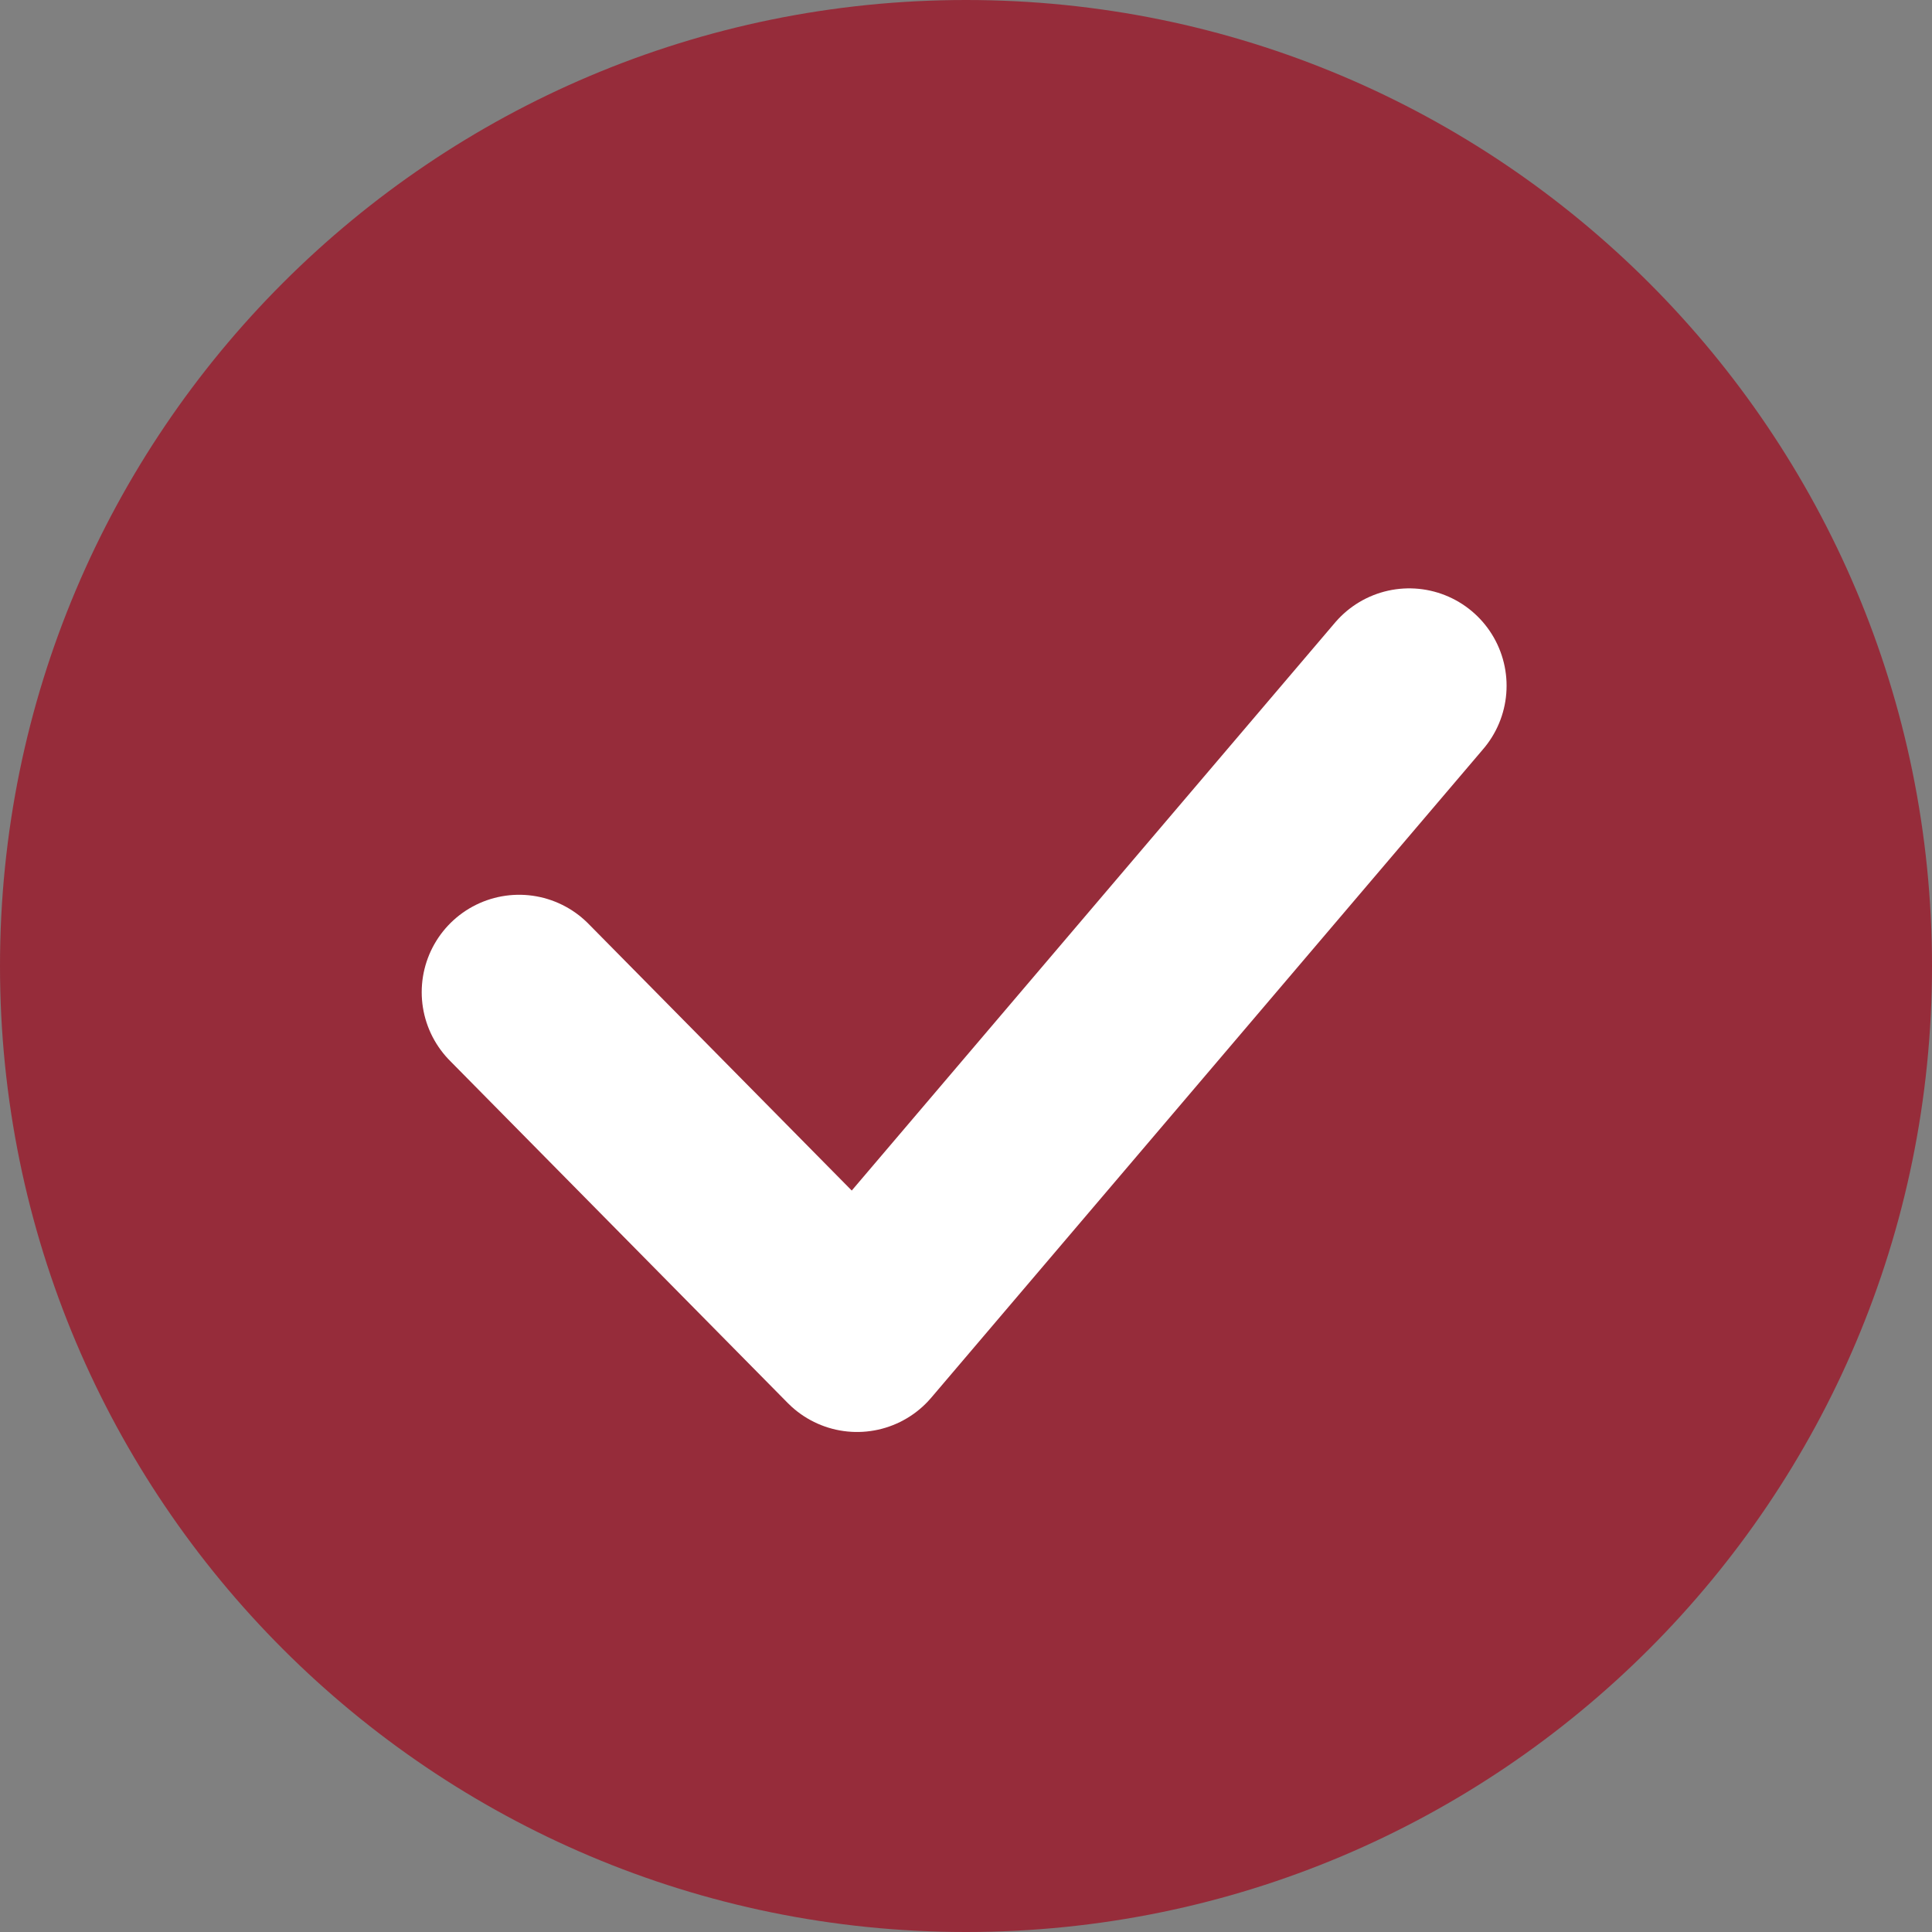
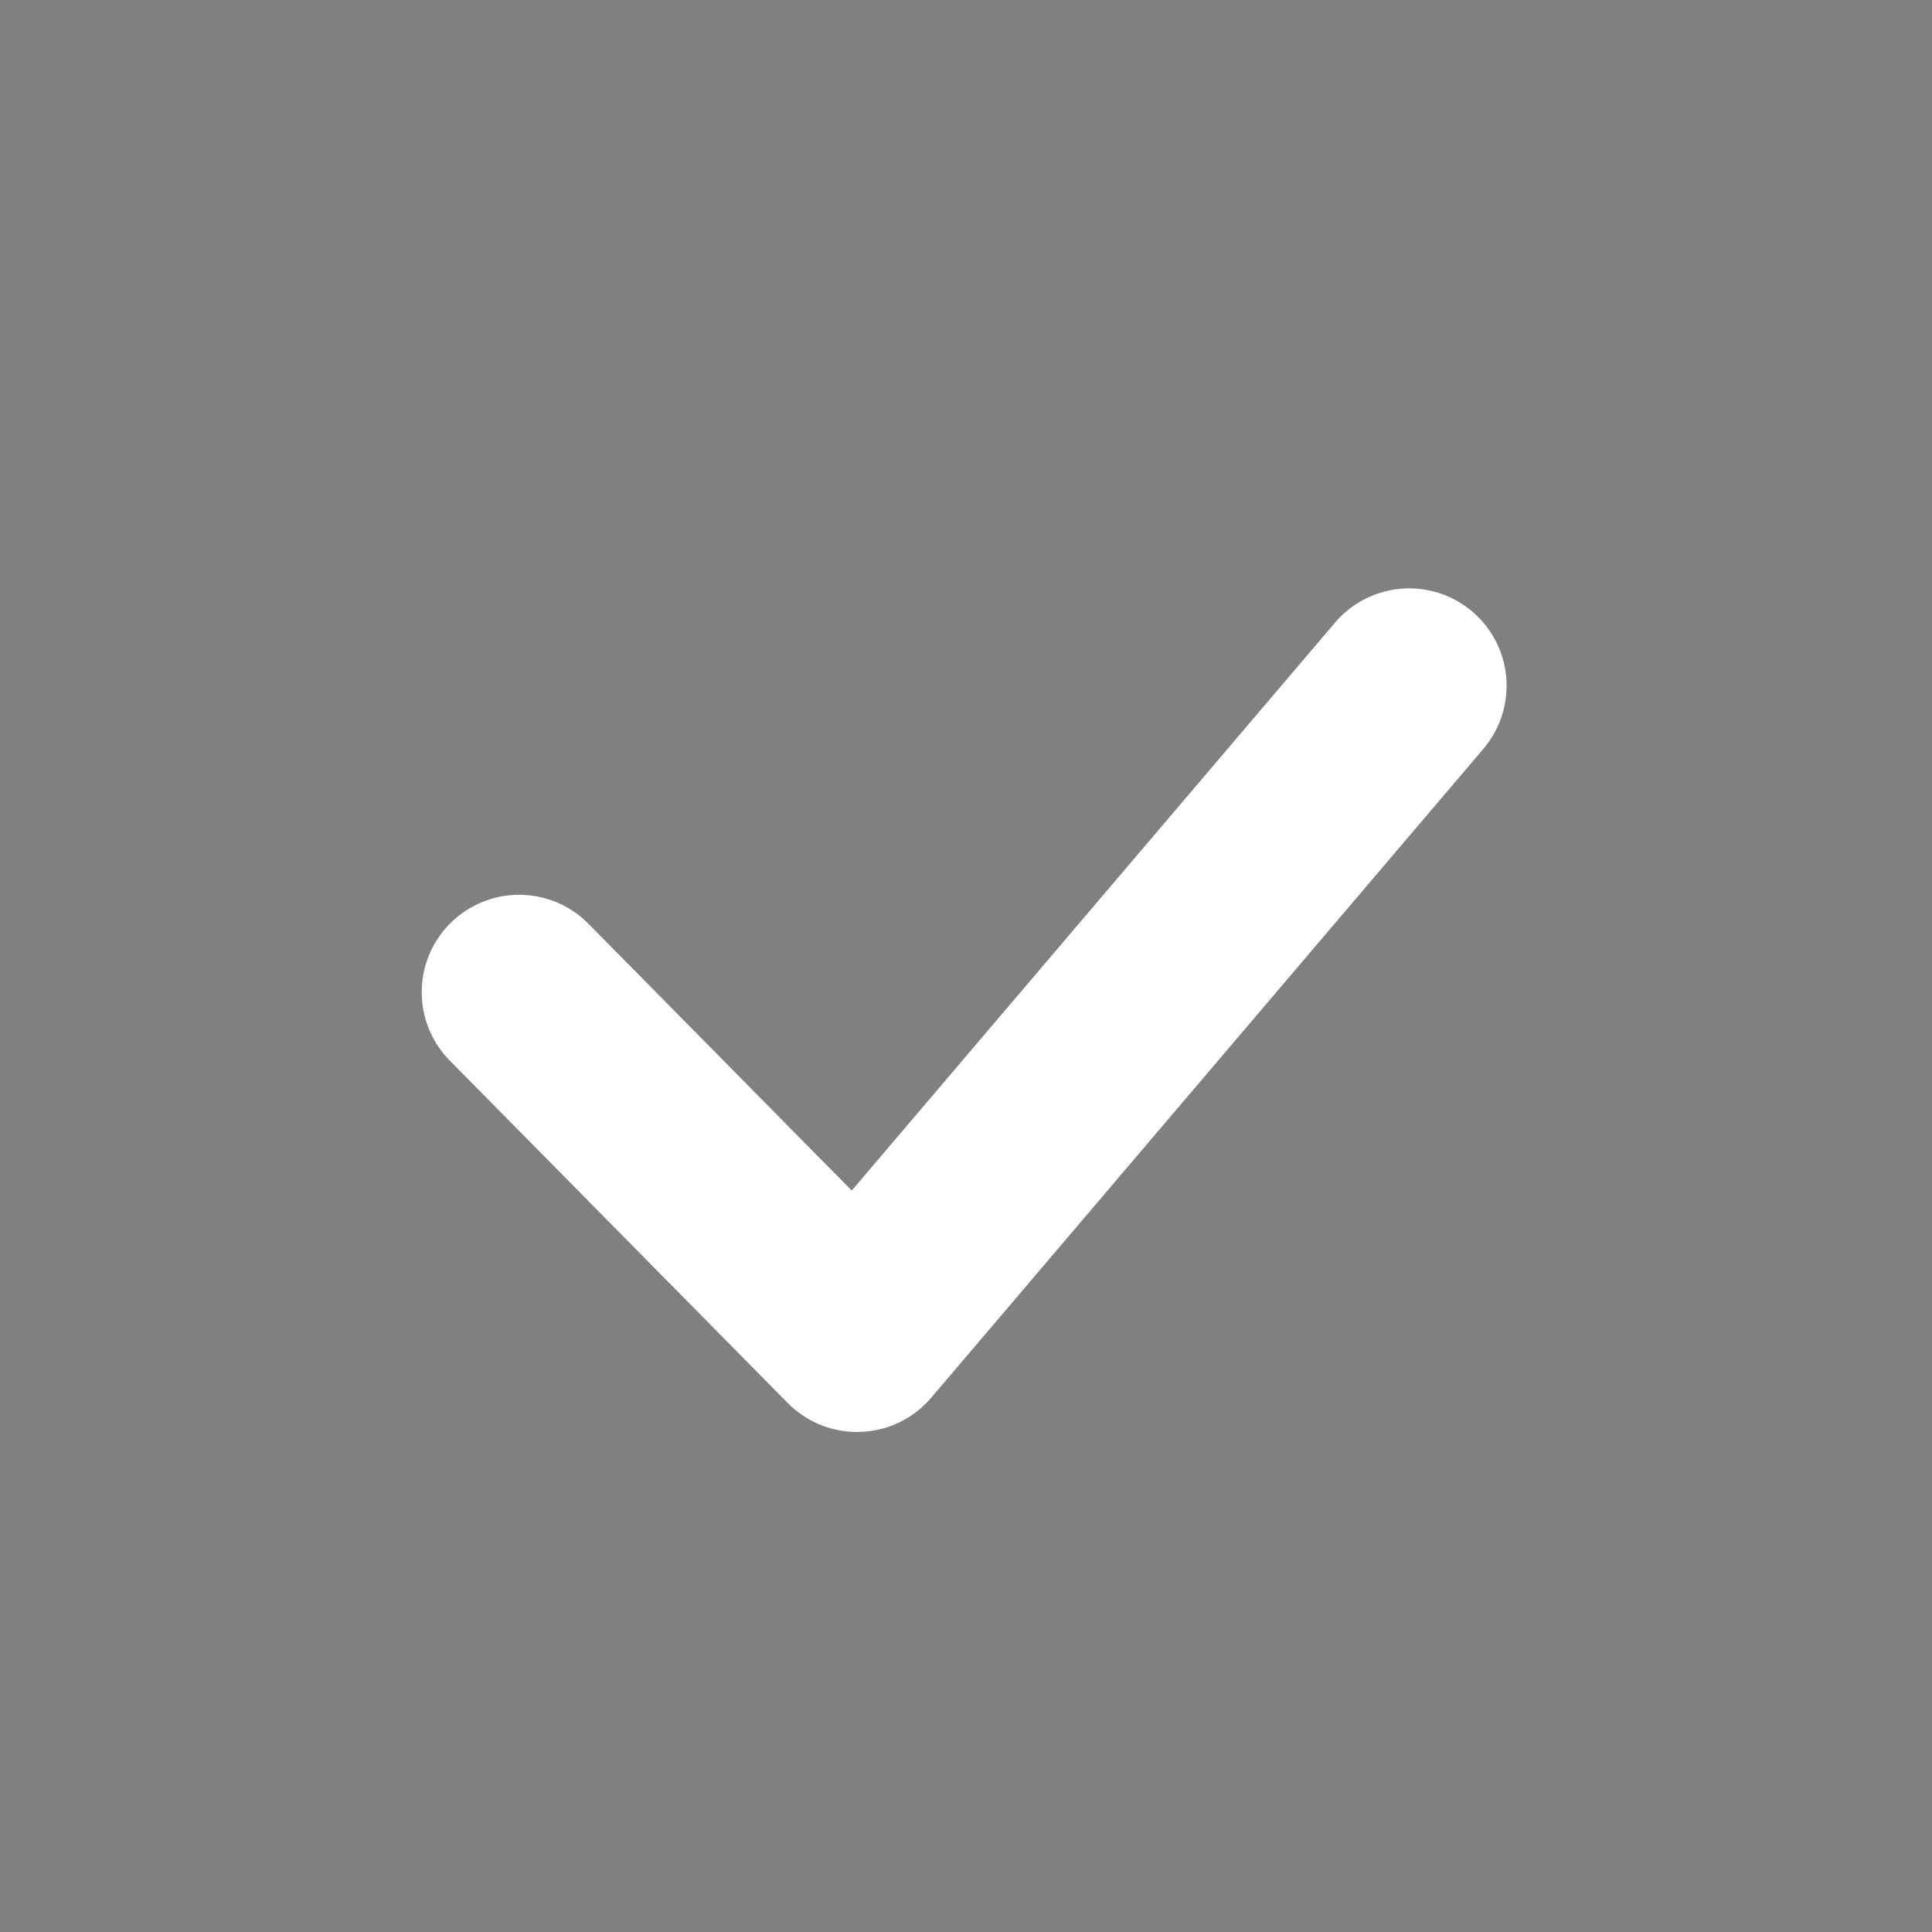
<svg xmlns="http://www.w3.org/2000/svg" id="ò_x2021__xF8FF__x5F_1" x="0px" y="0px" viewBox="0 0 1041 1041" style="enable-background:new 0 0 1041 1041;" xml:space="preserve">
  <rect x="0" y="0" width="1041" height="1041" fill="#808080" stroke="none" />
  <style type="text/css">	.st0{fill:#962C3A;}	.st1{fill:none;stroke:#FFFFFF;stroke-width:104.957;stroke-linecap:round;stroke-linejoin:round;stroke-miterlimit:10;}</style>
-   <path class="st0" d="M520.5,1041C808,1041,1041,808,1041,520.5S808,0,520.5,0S0,233,0,520.5S233,1041,520.5,1041" />
  <g id="_x31_">
    <polyline class="st1" points="759.3,369.5 461.8,719.1 279.7,534.6  " />
  </g>
</svg>